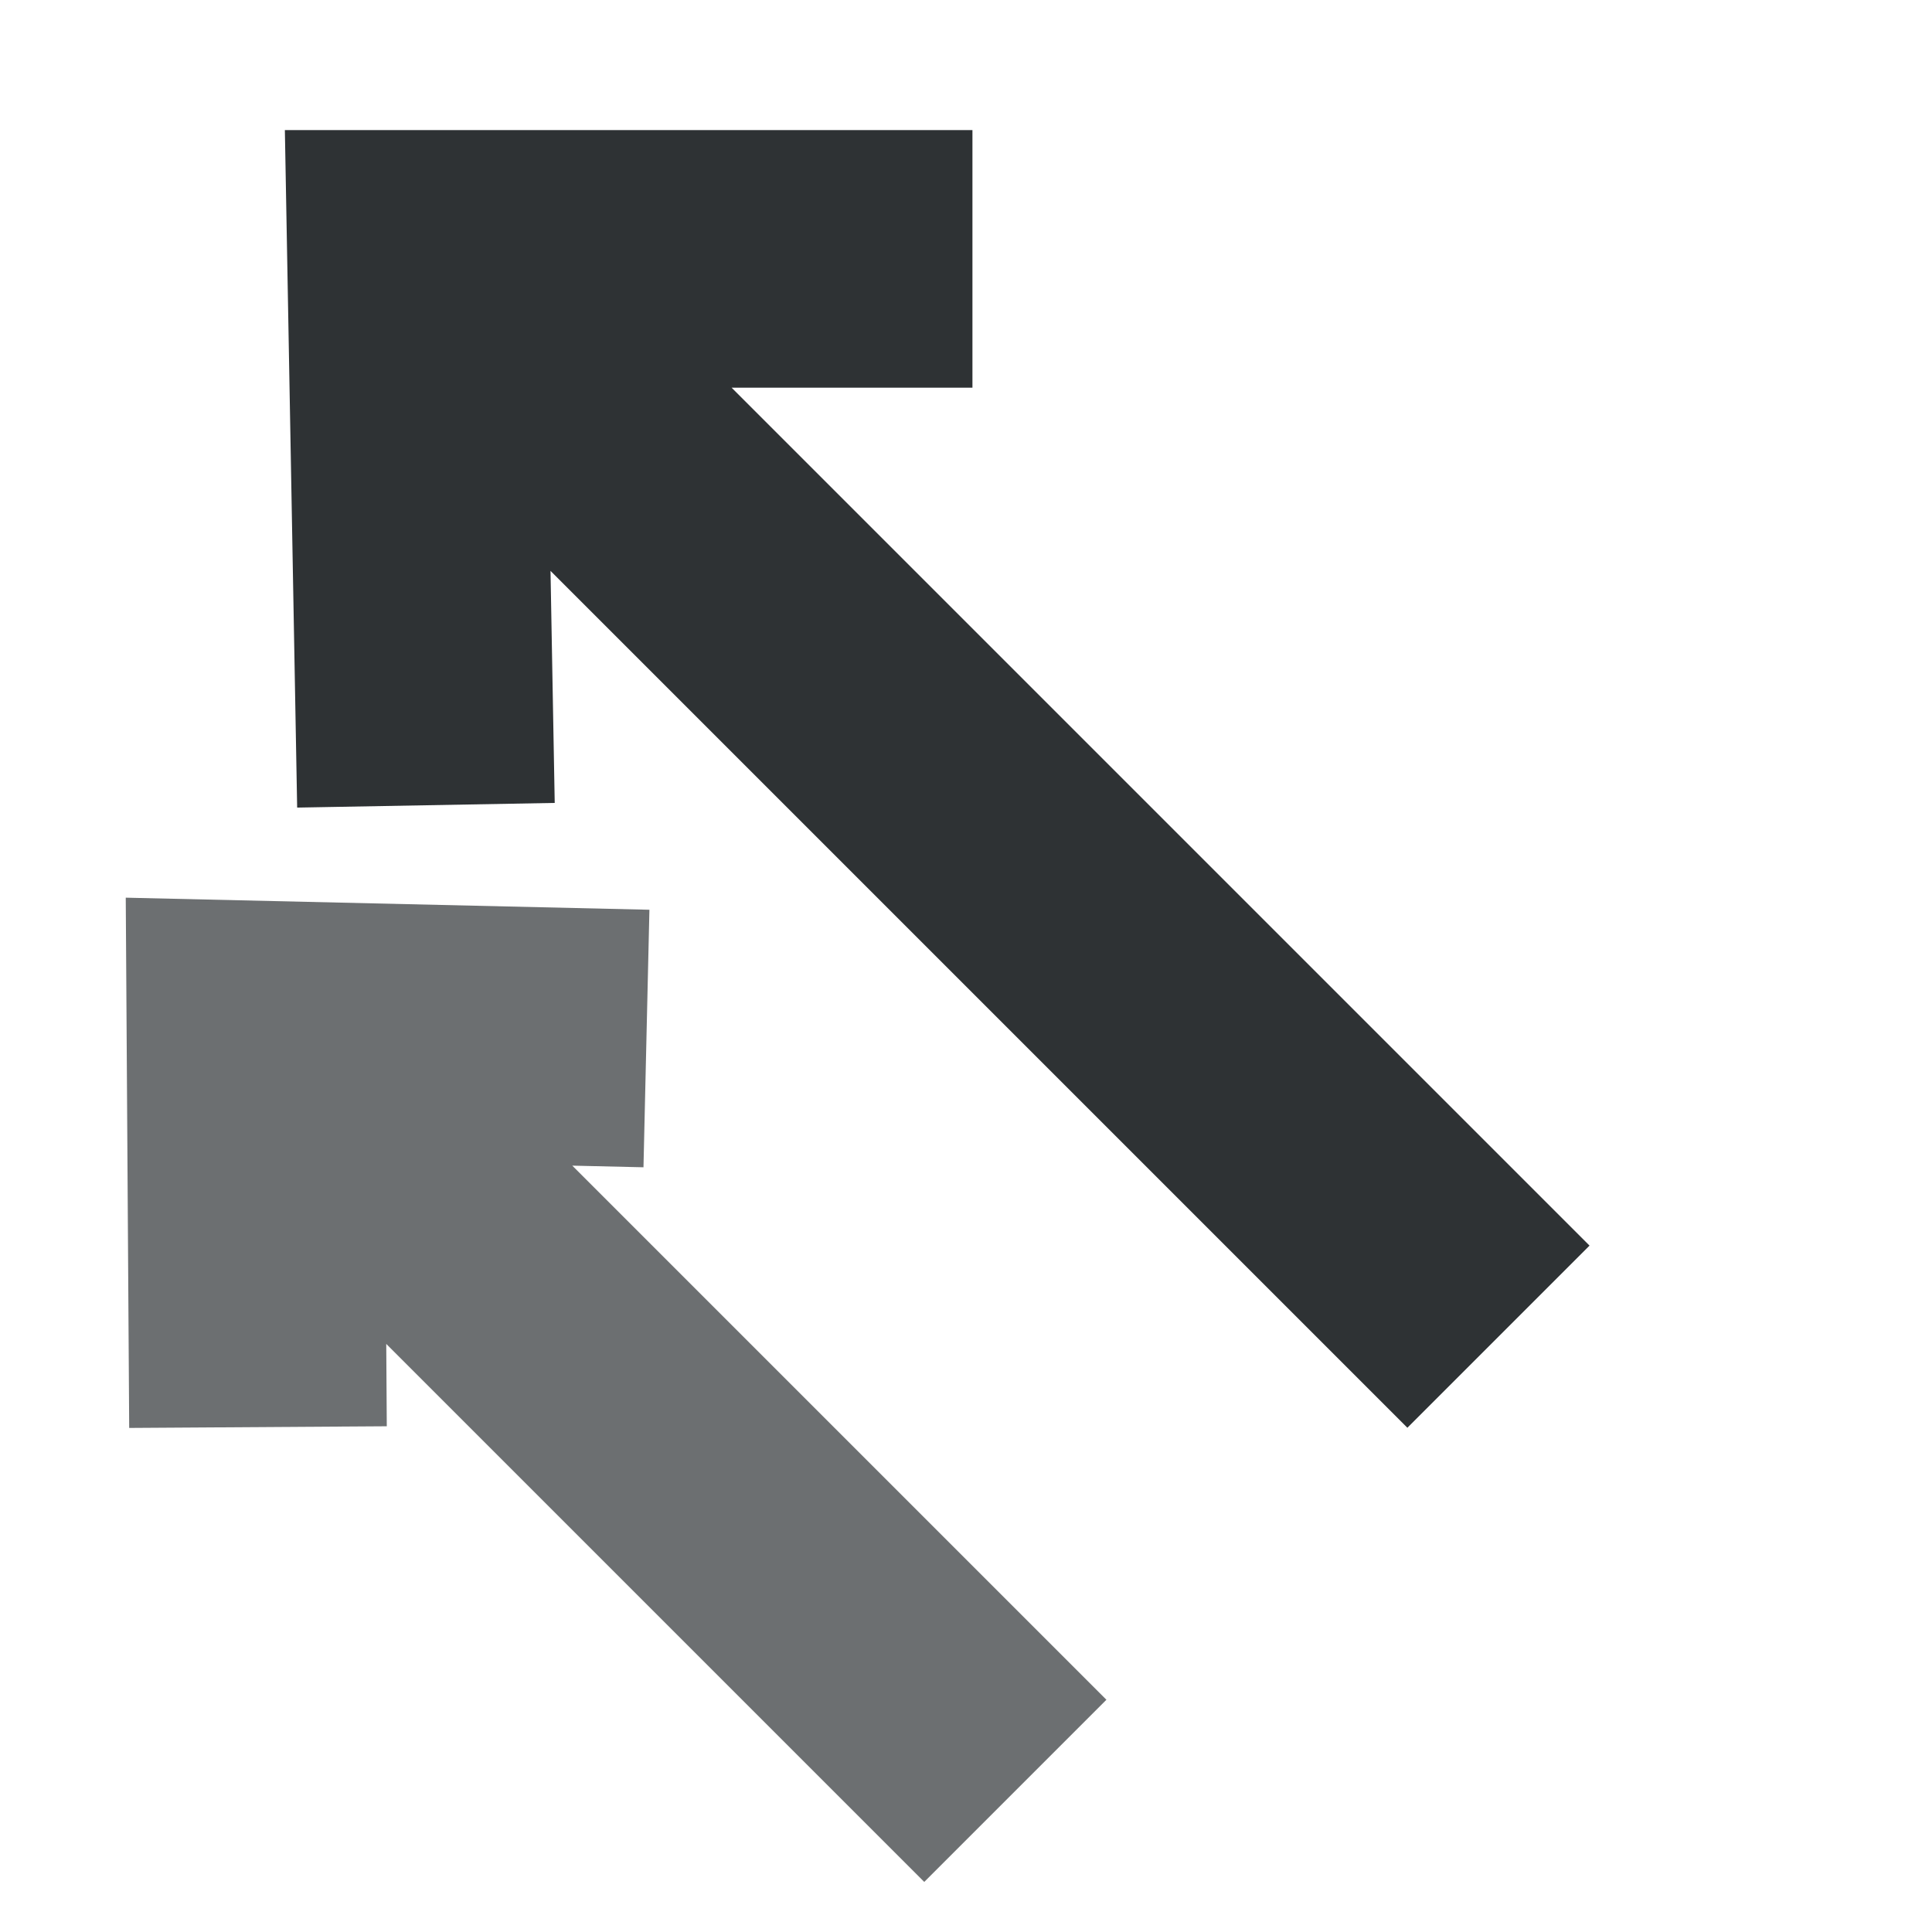
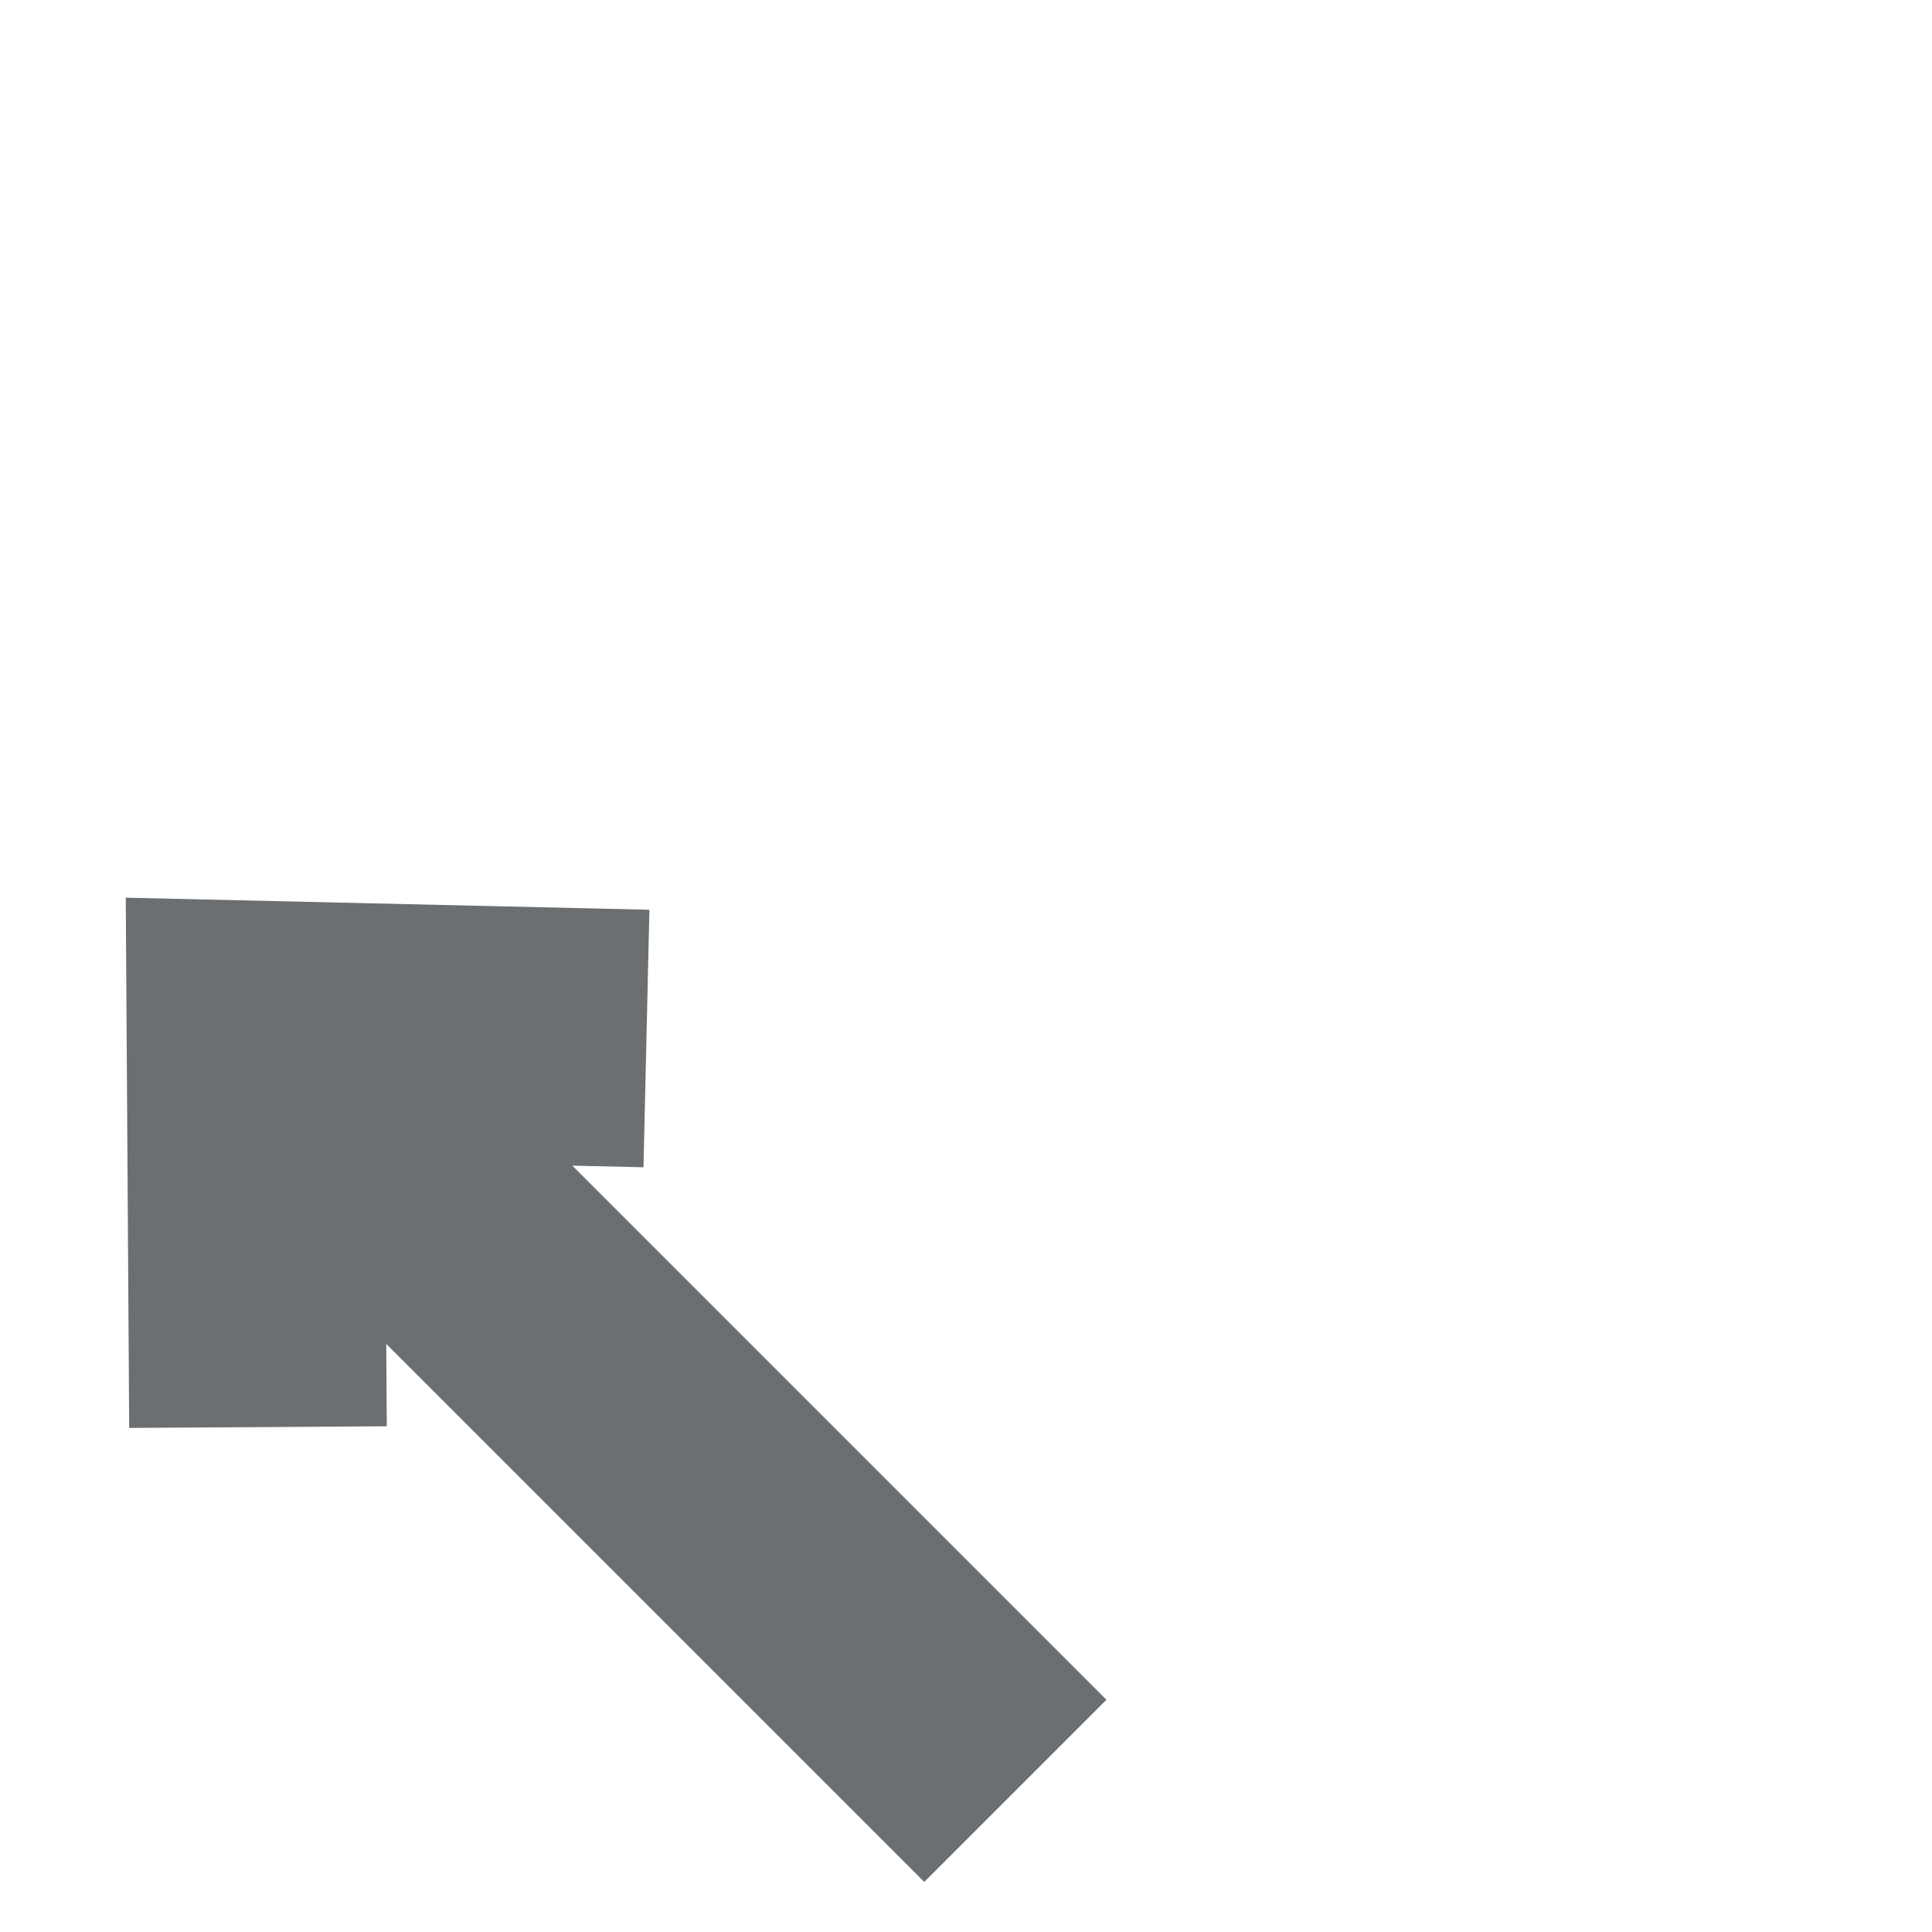
<svg xmlns="http://www.w3.org/2000/svg" width="15" height="15" viewBox="0 0 15 15">
  <g fill="none" fill-rule="evenodd" stroke="#2E3234" stroke-width="2">
-     <path d="M3.856 2.6l7.778 7.778M7.55 2.01H3.23l.077 4.242" />
    <g opacity=".7">
      <path d="M2.933 8.954l4.95 4.95M2.003 11.08l-.02-3.087 3.036.07" />
    </g>
  </g>
</svg>